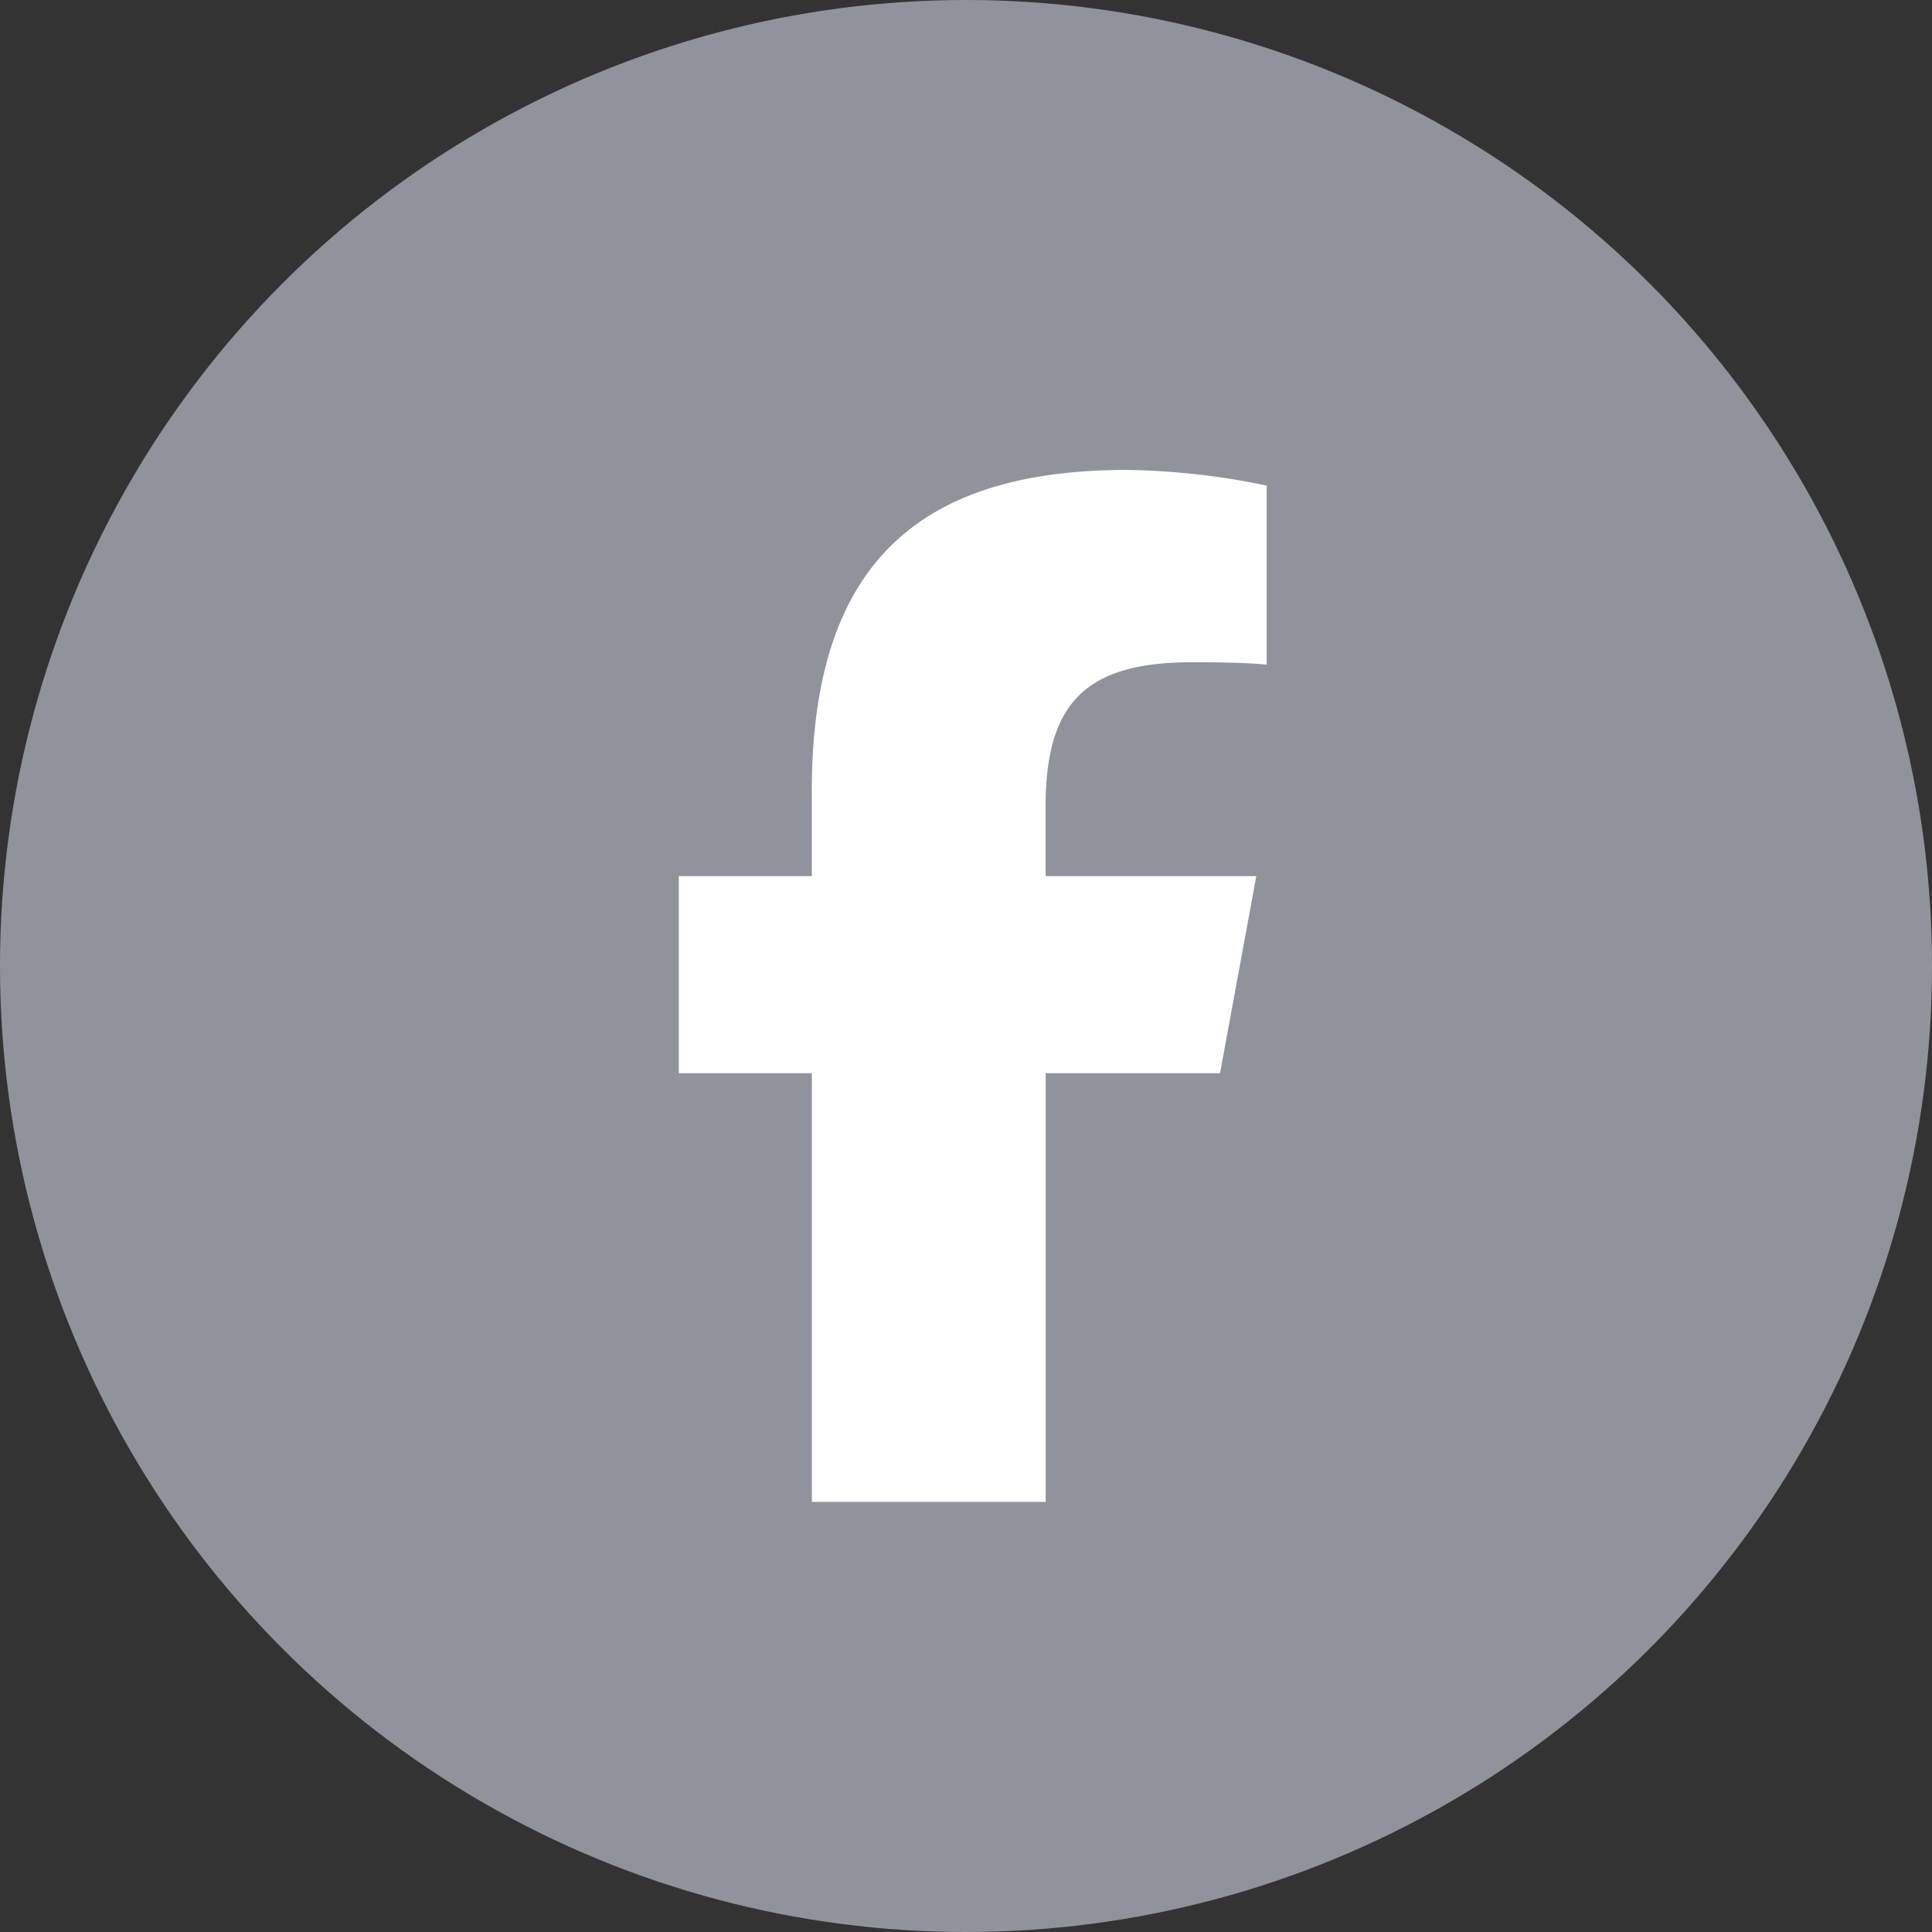
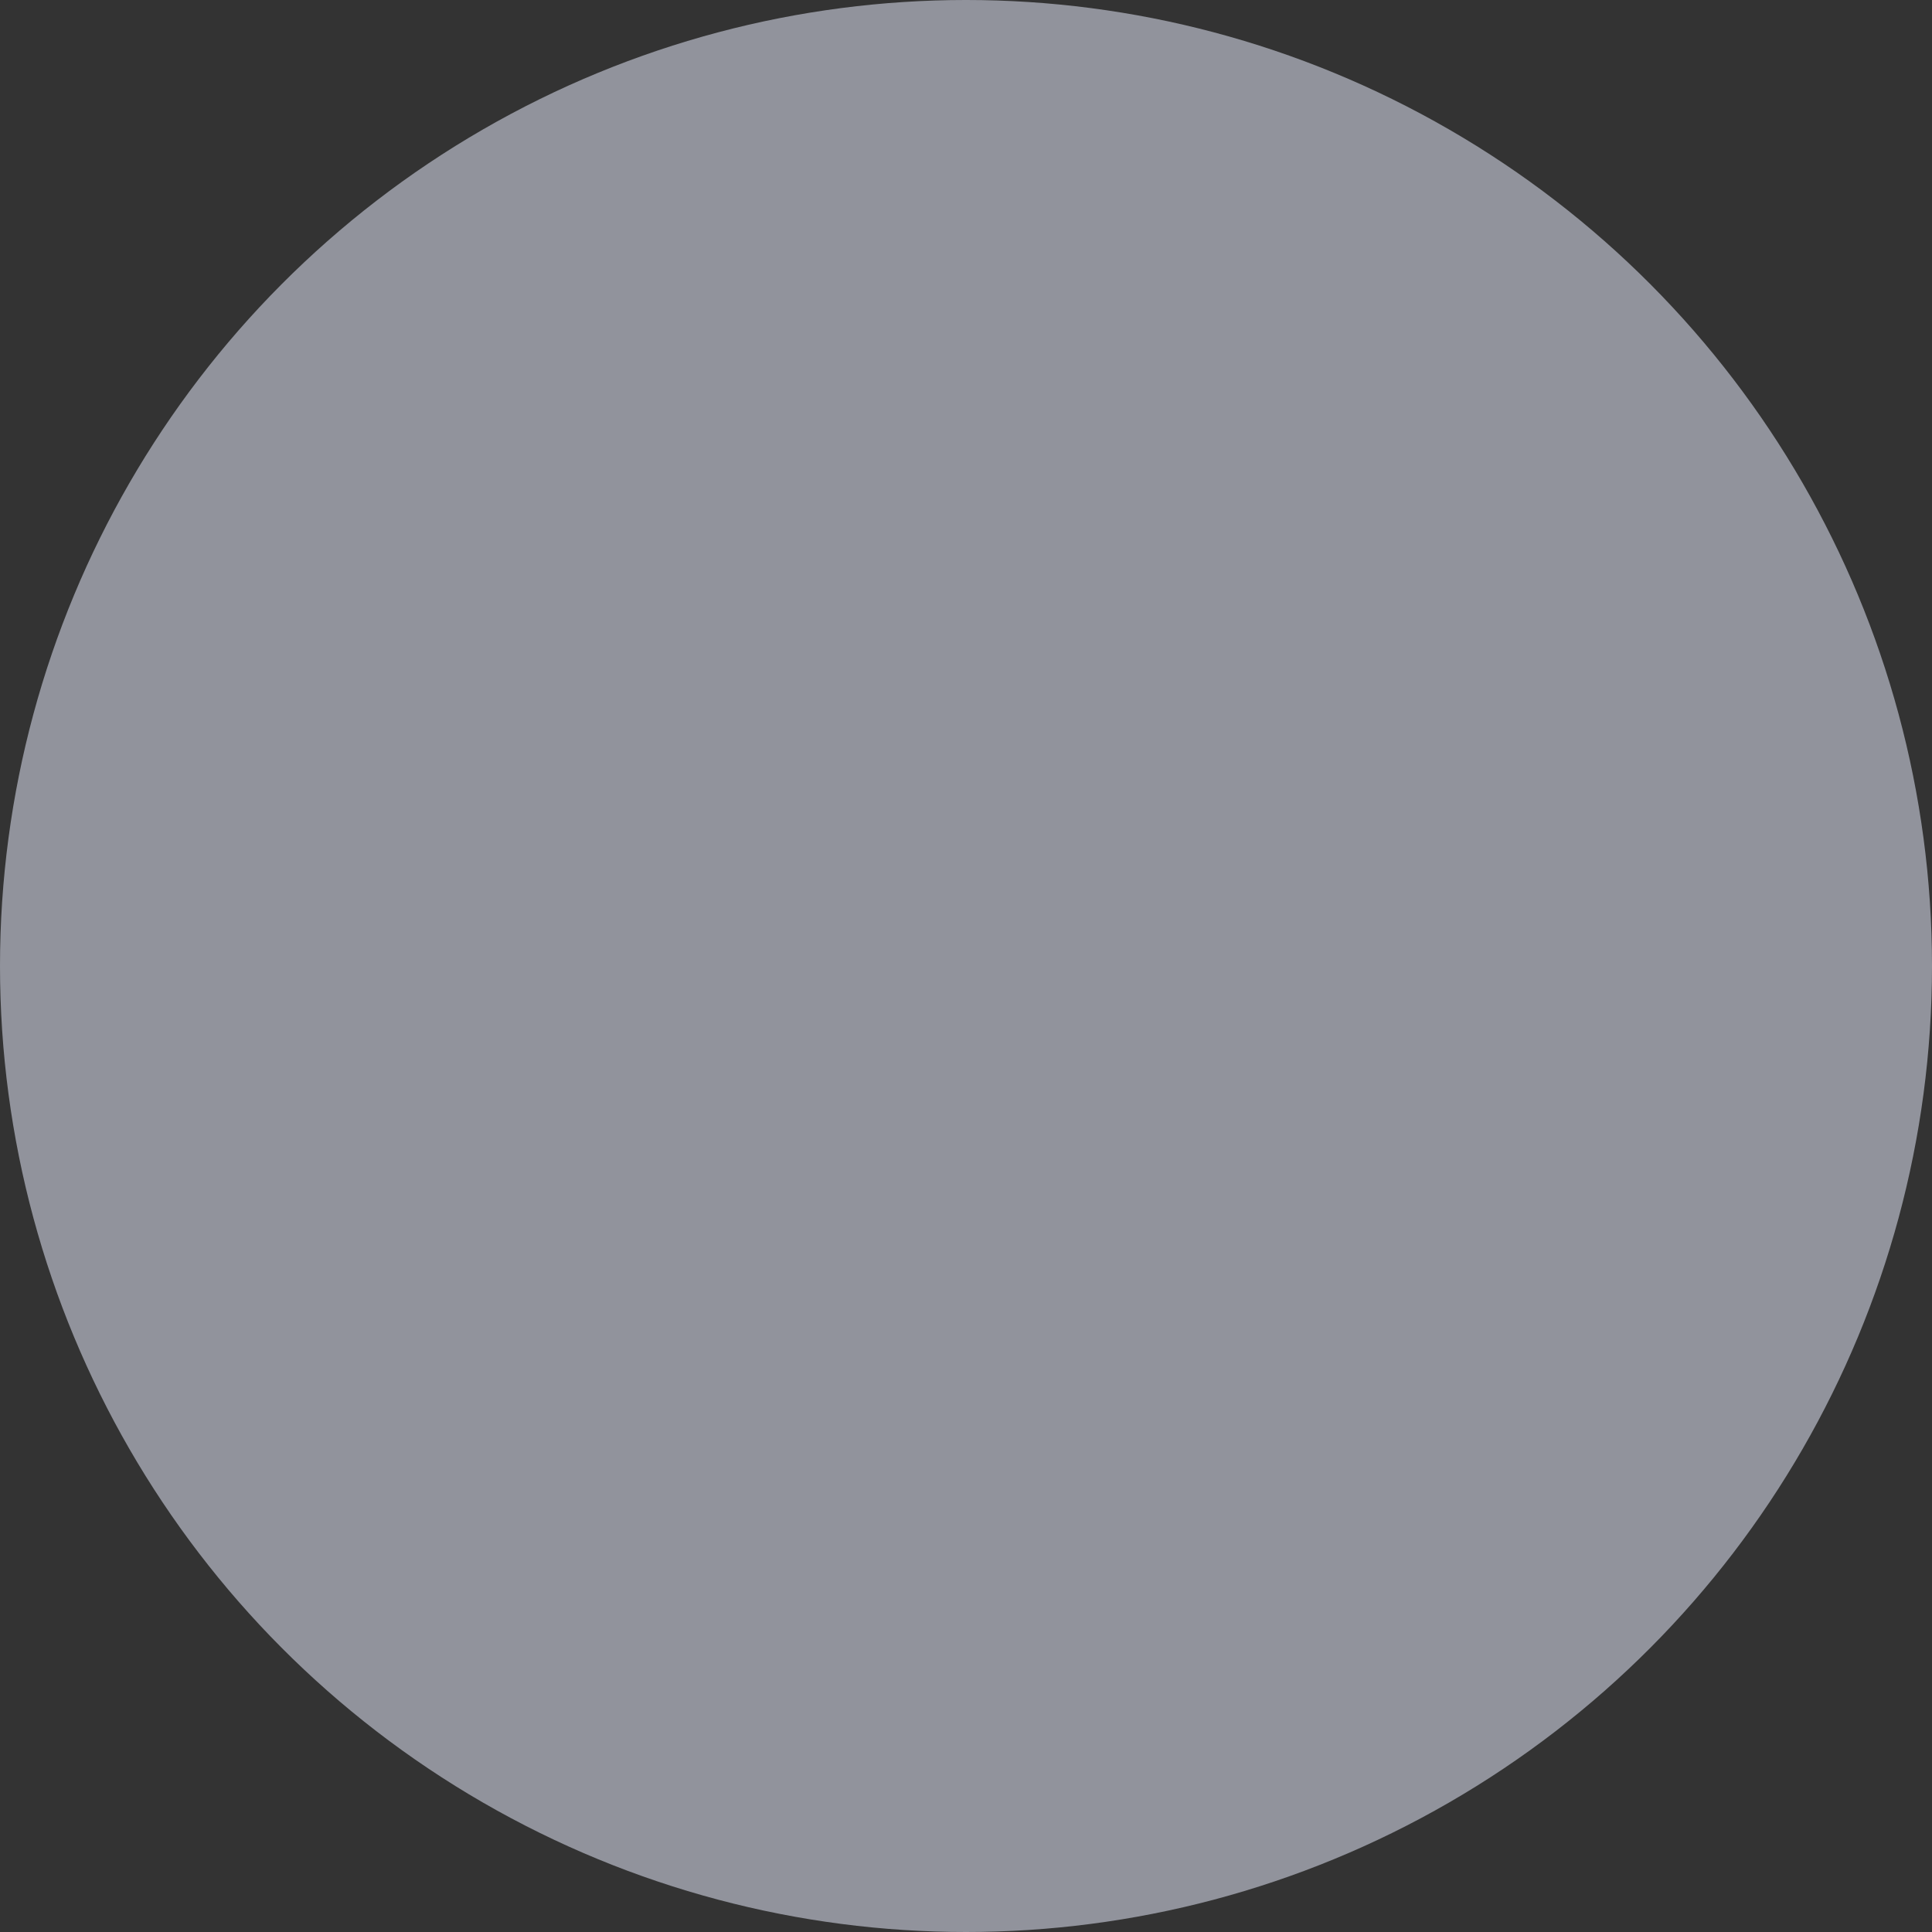
<svg xmlns="http://www.w3.org/2000/svg" width="37" height="37" viewBox="0 0 37 37">
  <rect x="0" y="0" width="37" height="37" fill="#333333" stroke="none" />
  <g id="Facebook" transform="translate(-1376 -956)">
    <g id="Component_45_1" data-name="Component 45 – 1" transform="translate(1376 956)">
      <circle id="Ellipse_2" data-name="Ellipse 2" cx="18.5" cy="18.5" r="18.5" fill="#91939c" />
    </g>
-     <path id="facebook-f" d="M16.548,11.553v8.21h4.478v-8.21h3.339l.695-3.775H21.025V6.443c0-2,.784-2.76,2.806-2.76.629,0,1.135.015,1.428.046V.3A13.849,13.849,0,0,0,22.577,0c-4.126,0-6.03,1.949-6.03,6.153V7.778H14v3.775Z" transform="translate(1375 965)" fill="#fff" />
  </g>
</svg>